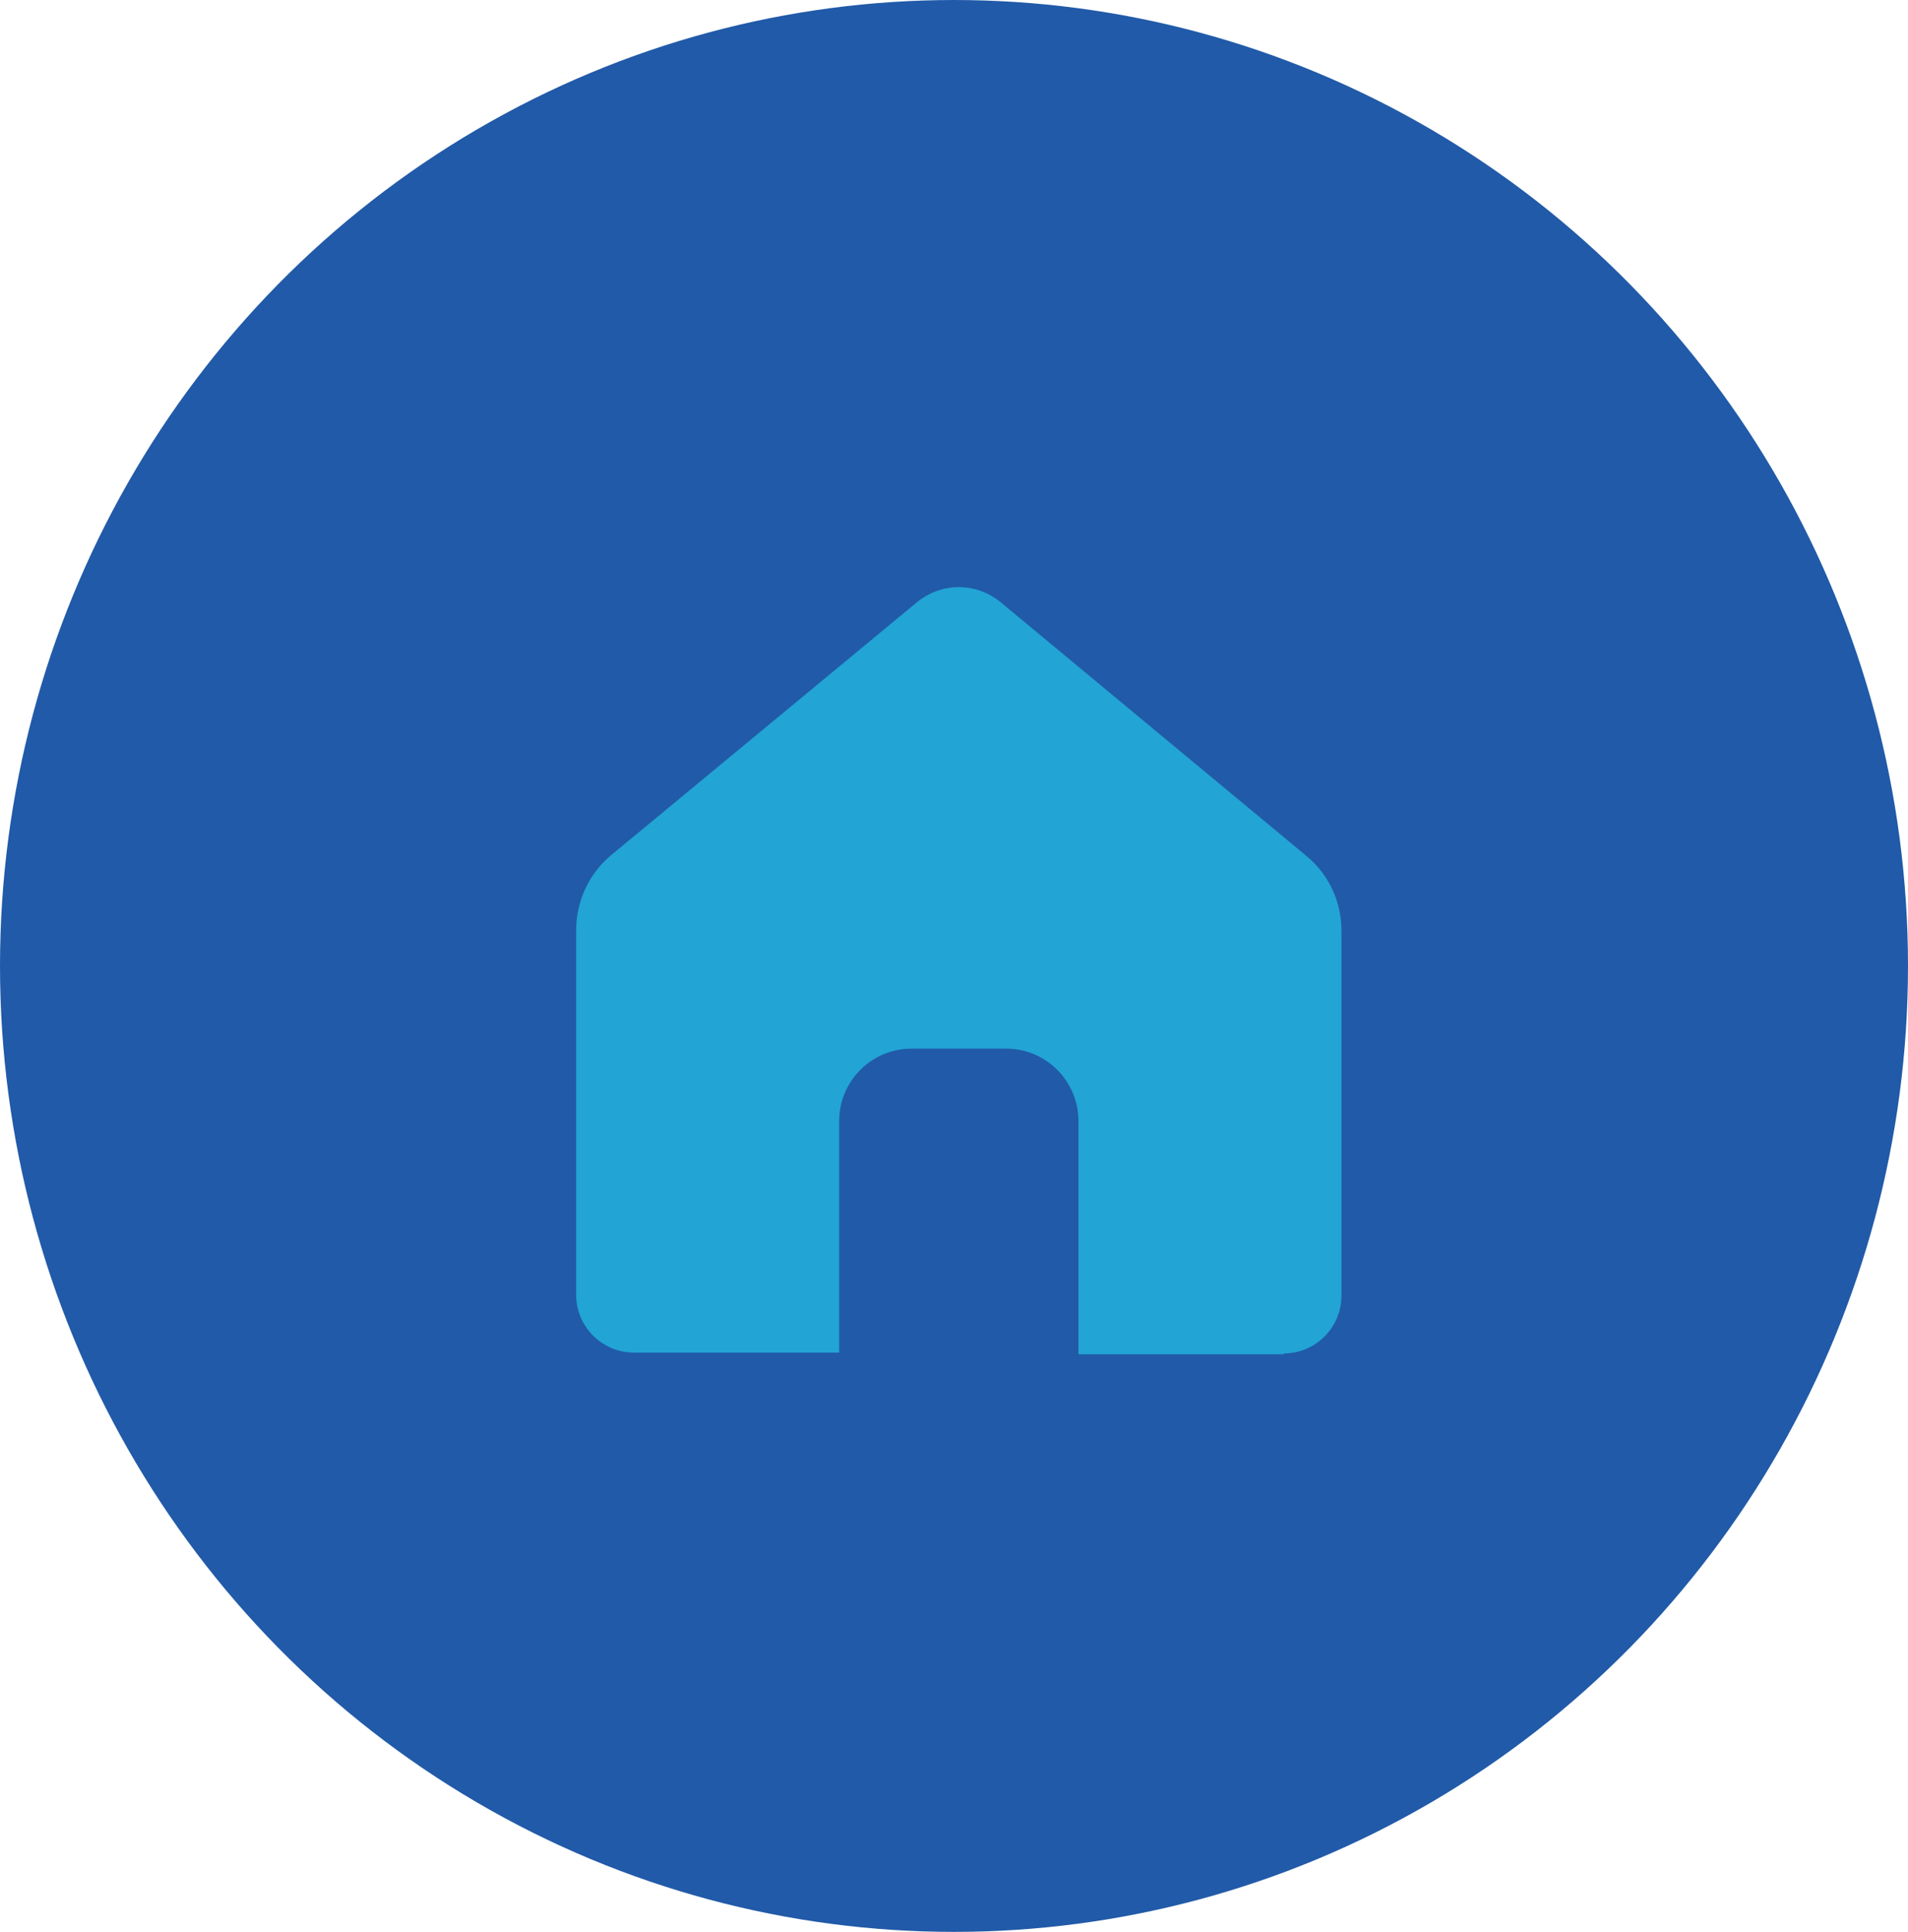
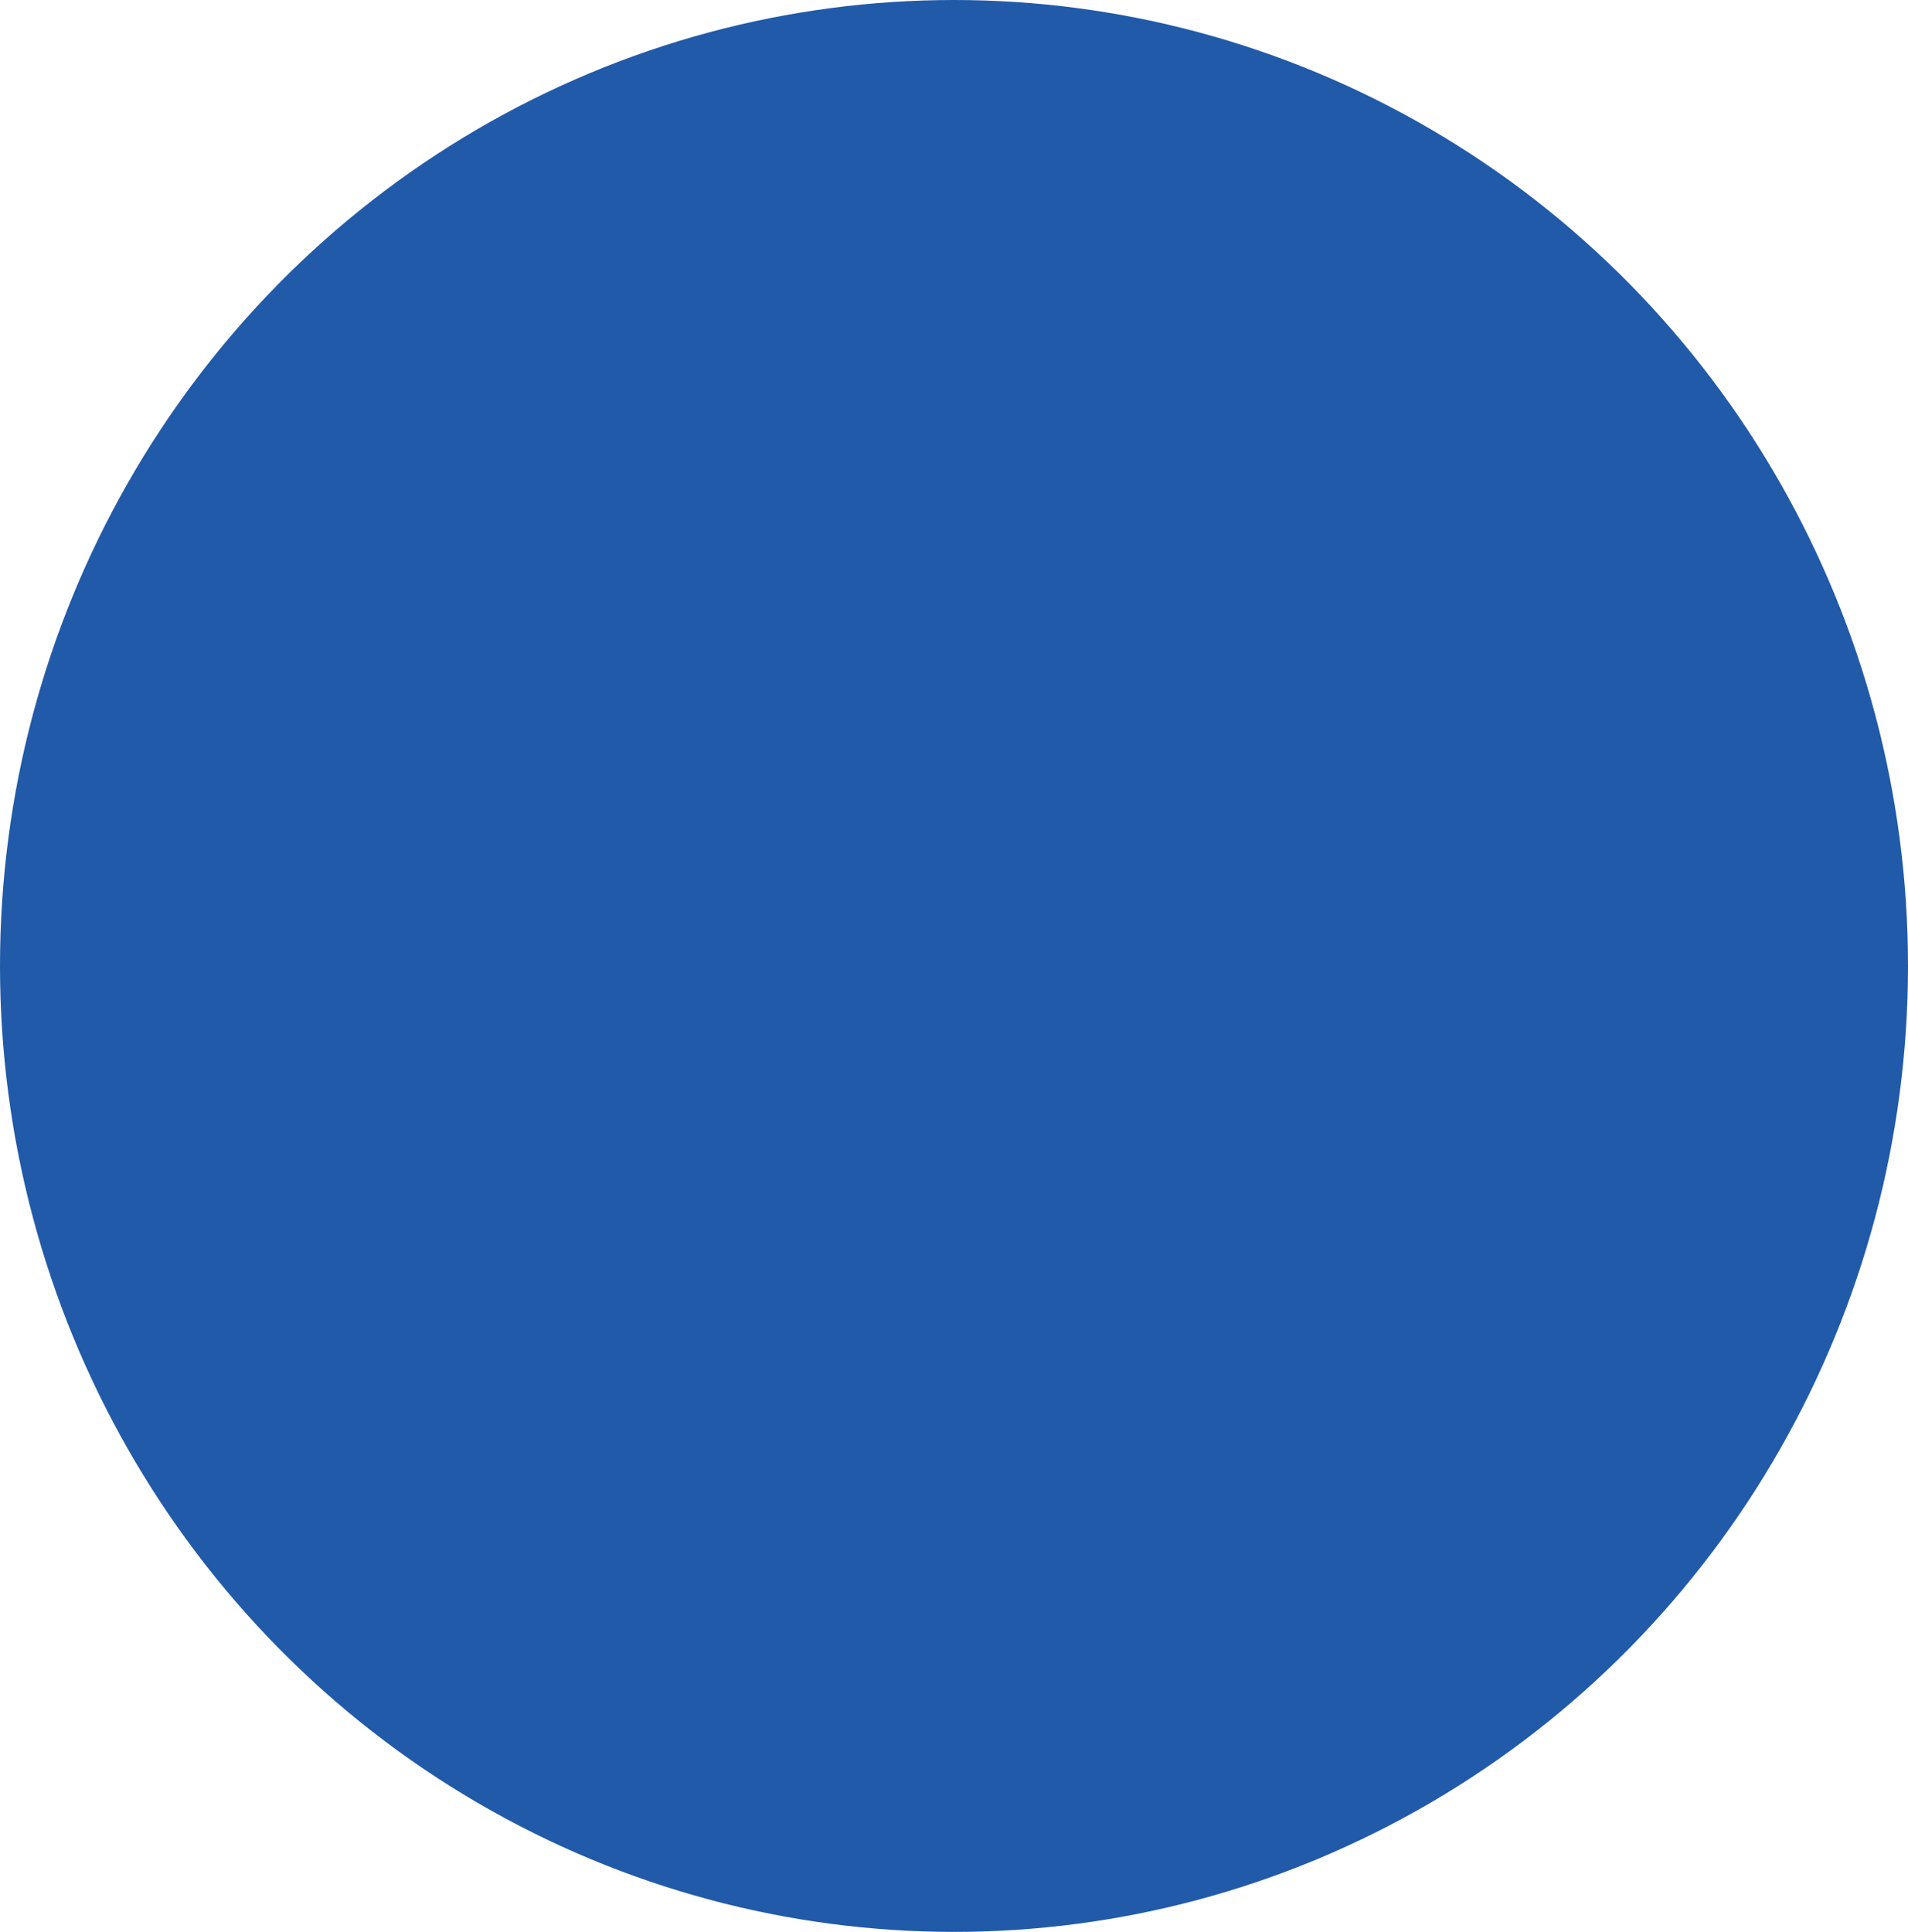
<svg xmlns="http://www.w3.org/2000/svg" width="81" height="82" viewBox="0 0 81 82" fill="none">
  <ellipse cx="40.5" cy="41" rx="40.5" ry="41" fill="#215AA8" />
  <path d="M50.77 43.245H30.277V57.485H50.77V43.245Z" fill="#215AA8" />
-   <path d="M54.493 57.449C55.866 57.449 56.95 56.329 56.95 54.991V39.523C56.95 38.258 56.408 37.101 55.432 36.306L42.493 25.572C41.445 24.704 39.964 24.704 38.915 25.572L25.977 36.27C25.001 37.065 24.459 38.258 24.459 39.486V54.955C24.459 56.329 25.579 57.413 26.916 57.413H35.626V47.582C35.626 45.884 37 44.51 38.699 44.51H42.71C44.409 44.51 45.782 45.884 45.782 47.582V57.485H54.493V57.449Z" fill="#22A4D5" />
</svg>